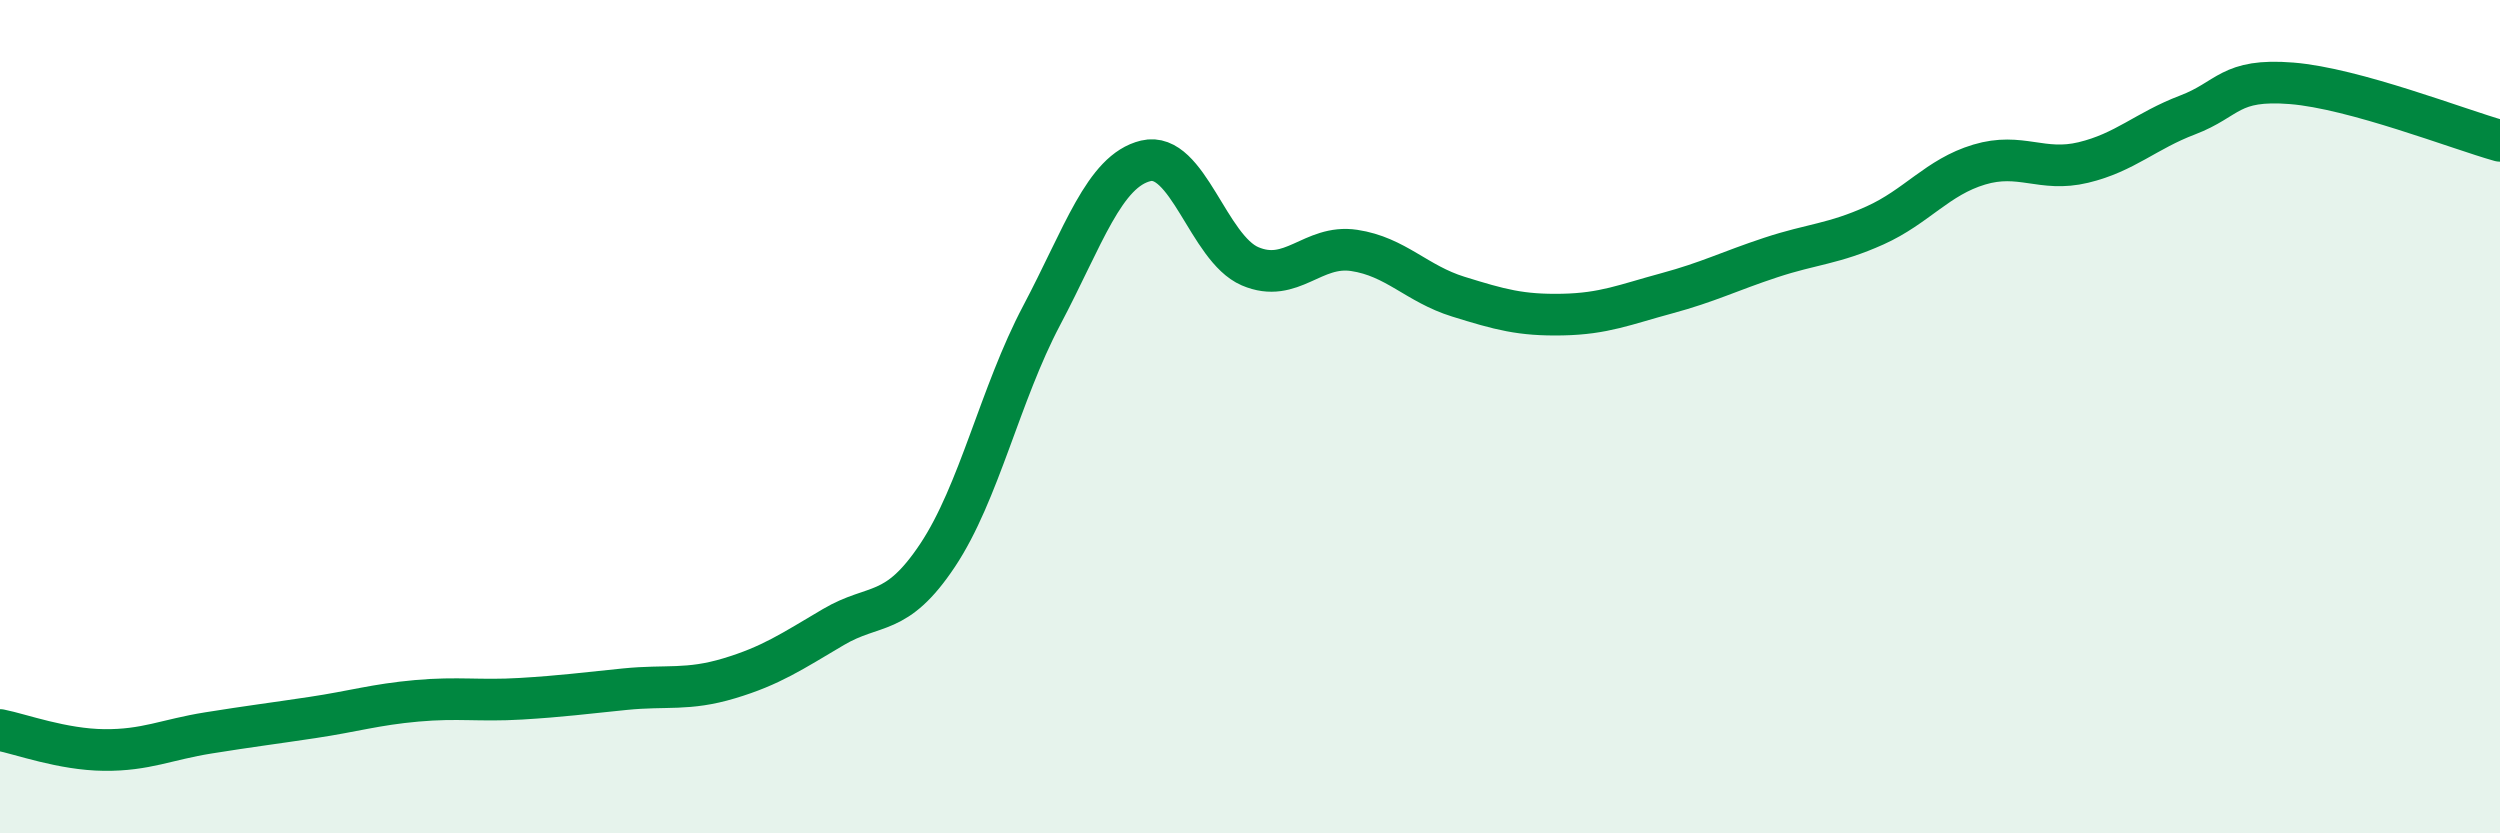
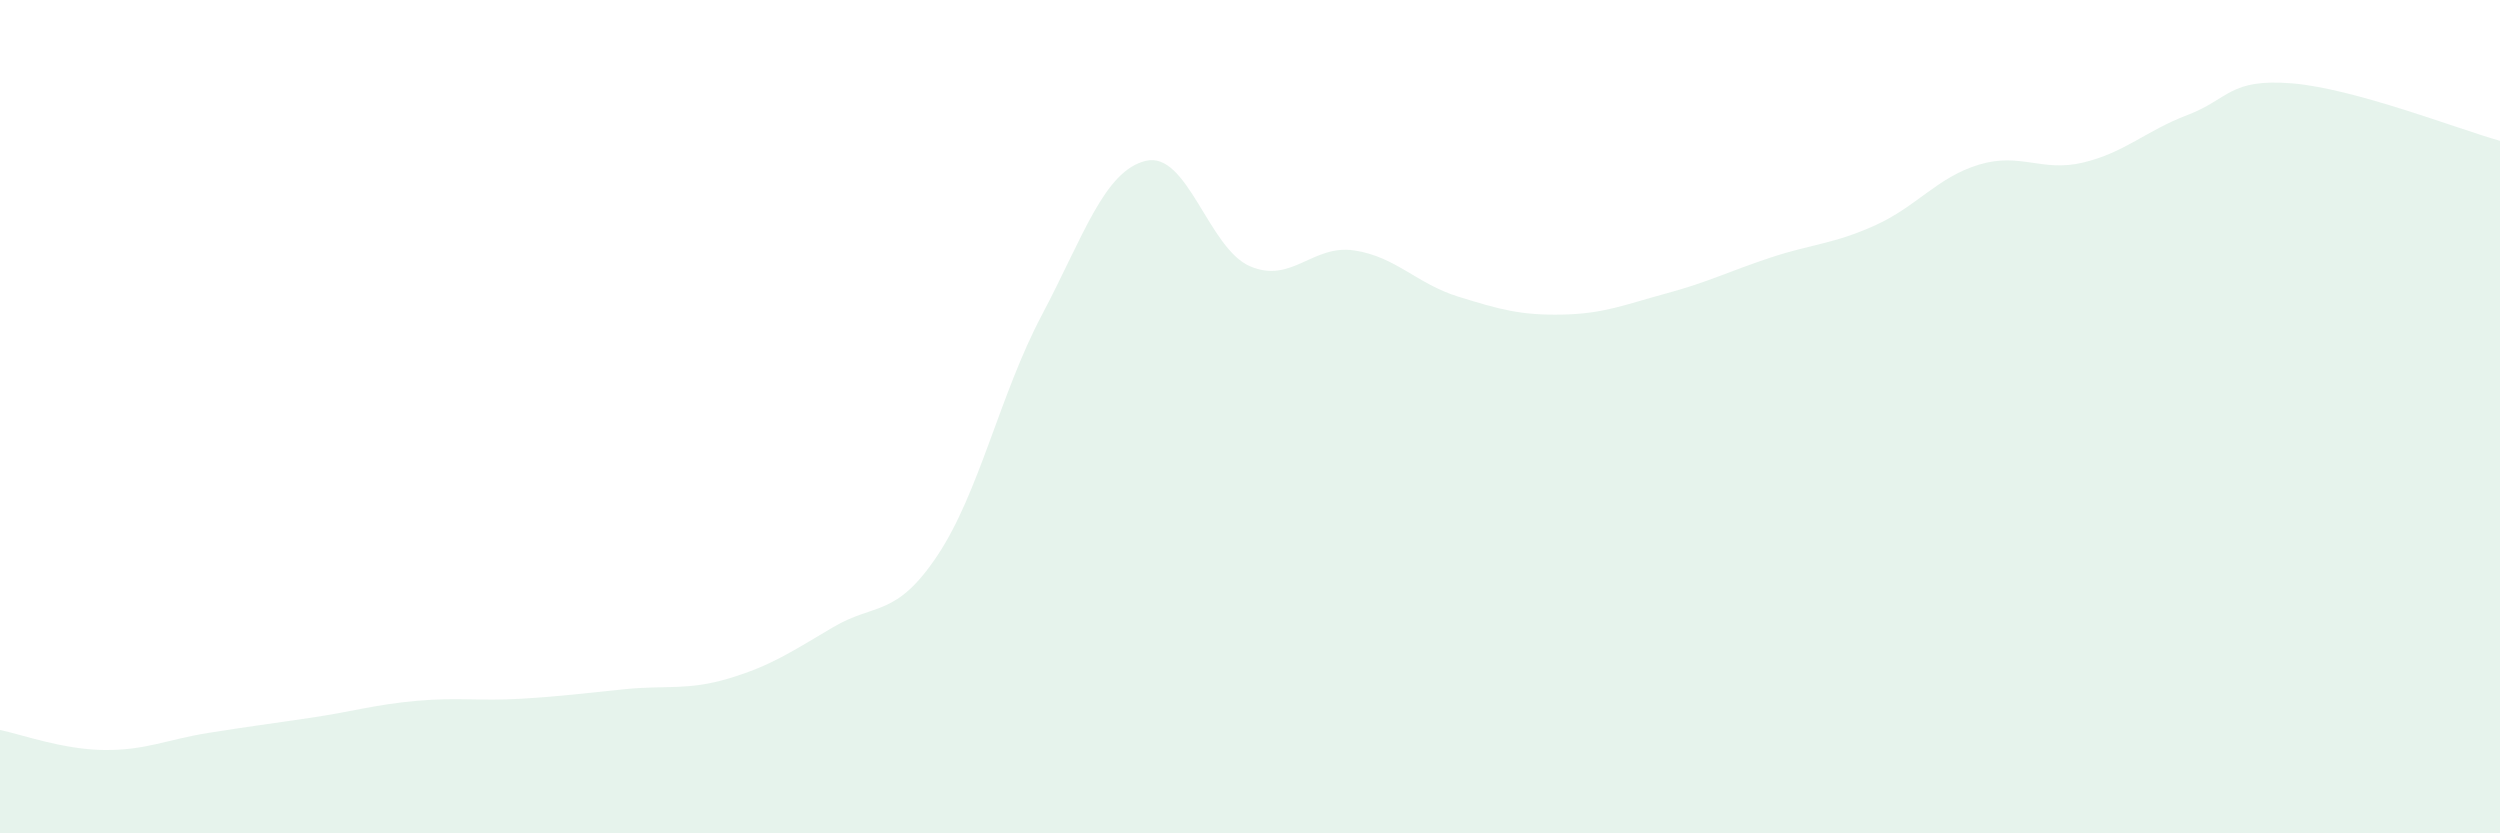
<svg xmlns="http://www.w3.org/2000/svg" width="60" height="20" viewBox="0 0 60 20">
  <path d="M 0,17.52 C 0.5,17.62 1.5,17.99 2.5,18 C 3.5,18.01 4,17.75 5,17.59 C 6,17.43 6.5,17.37 7.5,17.22 C 8.5,17.07 9,16.91 10,16.82 C 11,16.73 11.5,16.83 12.5,16.77 C 13.5,16.71 14,16.64 15,16.54 C 16,16.44 16.5,16.58 17.5,16.28 C 18.5,15.98 19,15.64 20,15.05 C 21,14.46 21.5,14.83 22.5,13.33 C 23.5,11.83 24,9.46 25,7.57 C 26,5.68 26.5,4.1 27.5,3.86 C 28.5,3.62 29,5.96 30,6.39 C 31,6.82 31.5,5.86 32.5,6.01 C 33.5,6.16 34,6.81 35,7.12 C 36,7.43 36.5,7.57 37.5,7.55 C 38.5,7.53 39,7.31 40,7.04 C 41,6.77 41.5,6.51 42.5,6.18 C 43.5,5.85 44,5.86 45,5.41 C 46,4.96 46.5,4.25 47.5,3.95 C 48.5,3.65 49,4.14 50,3.9 C 51,3.66 51.5,3.14 52.5,2.76 C 53.5,2.38 53.5,1.88 55,2 C 56.5,2.12 59,3.1 60,3.38L60 20L0 20Z" fill="#008740" opacity="0.1" stroke-linecap="round" stroke-linejoin="round" />
-   <path d="M 0,17.52 C 0.5,17.62 1.5,17.99 2.5,18 C 3.5,18.01 4,17.75 5,17.59 C 6,17.43 6.5,17.37 7.5,17.22 C 8.5,17.07 9,16.91 10,16.82 C 11,16.73 11.5,16.83 12.5,16.77 C 13.5,16.71 14,16.64 15,16.54 C 16,16.44 16.5,16.58 17.5,16.28 C 18.5,15.98 19,15.64 20,15.05 C 21,14.46 21.5,14.83 22.5,13.33 C 23.5,11.83 24,9.46 25,7.57 C 26,5.68 26.5,4.1 27.5,3.86 C 28.5,3.62 29,5.96 30,6.39 C 31,6.82 31.5,5.86 32.5,6.01 C 33.5,6.16 34,6.81 35,7.12 C 36,7.43 36.5,7.57 37.5,7.55 C 38.5,7.53 39,7.31 40,7.04 C 41,6.77 41.5,6.51 42.5,6.18 C 43.5,5.85 44,5.86 45,5.41 C 46,4.96 46.5,4.25 47.5,3.95 C 48.5,3.65 49,4.14 50,3.9 C 51,3.66 51.5,3.14 52.5,2.76 C 53.5,2.38 53.5,1.88 55,2 C 56.5,2.12 59,3.1 60,3.38" stroke="#008740" stroke-width="1" fill="none" stroke-linecap="round" stroke-linejoin="round" />
</svg>